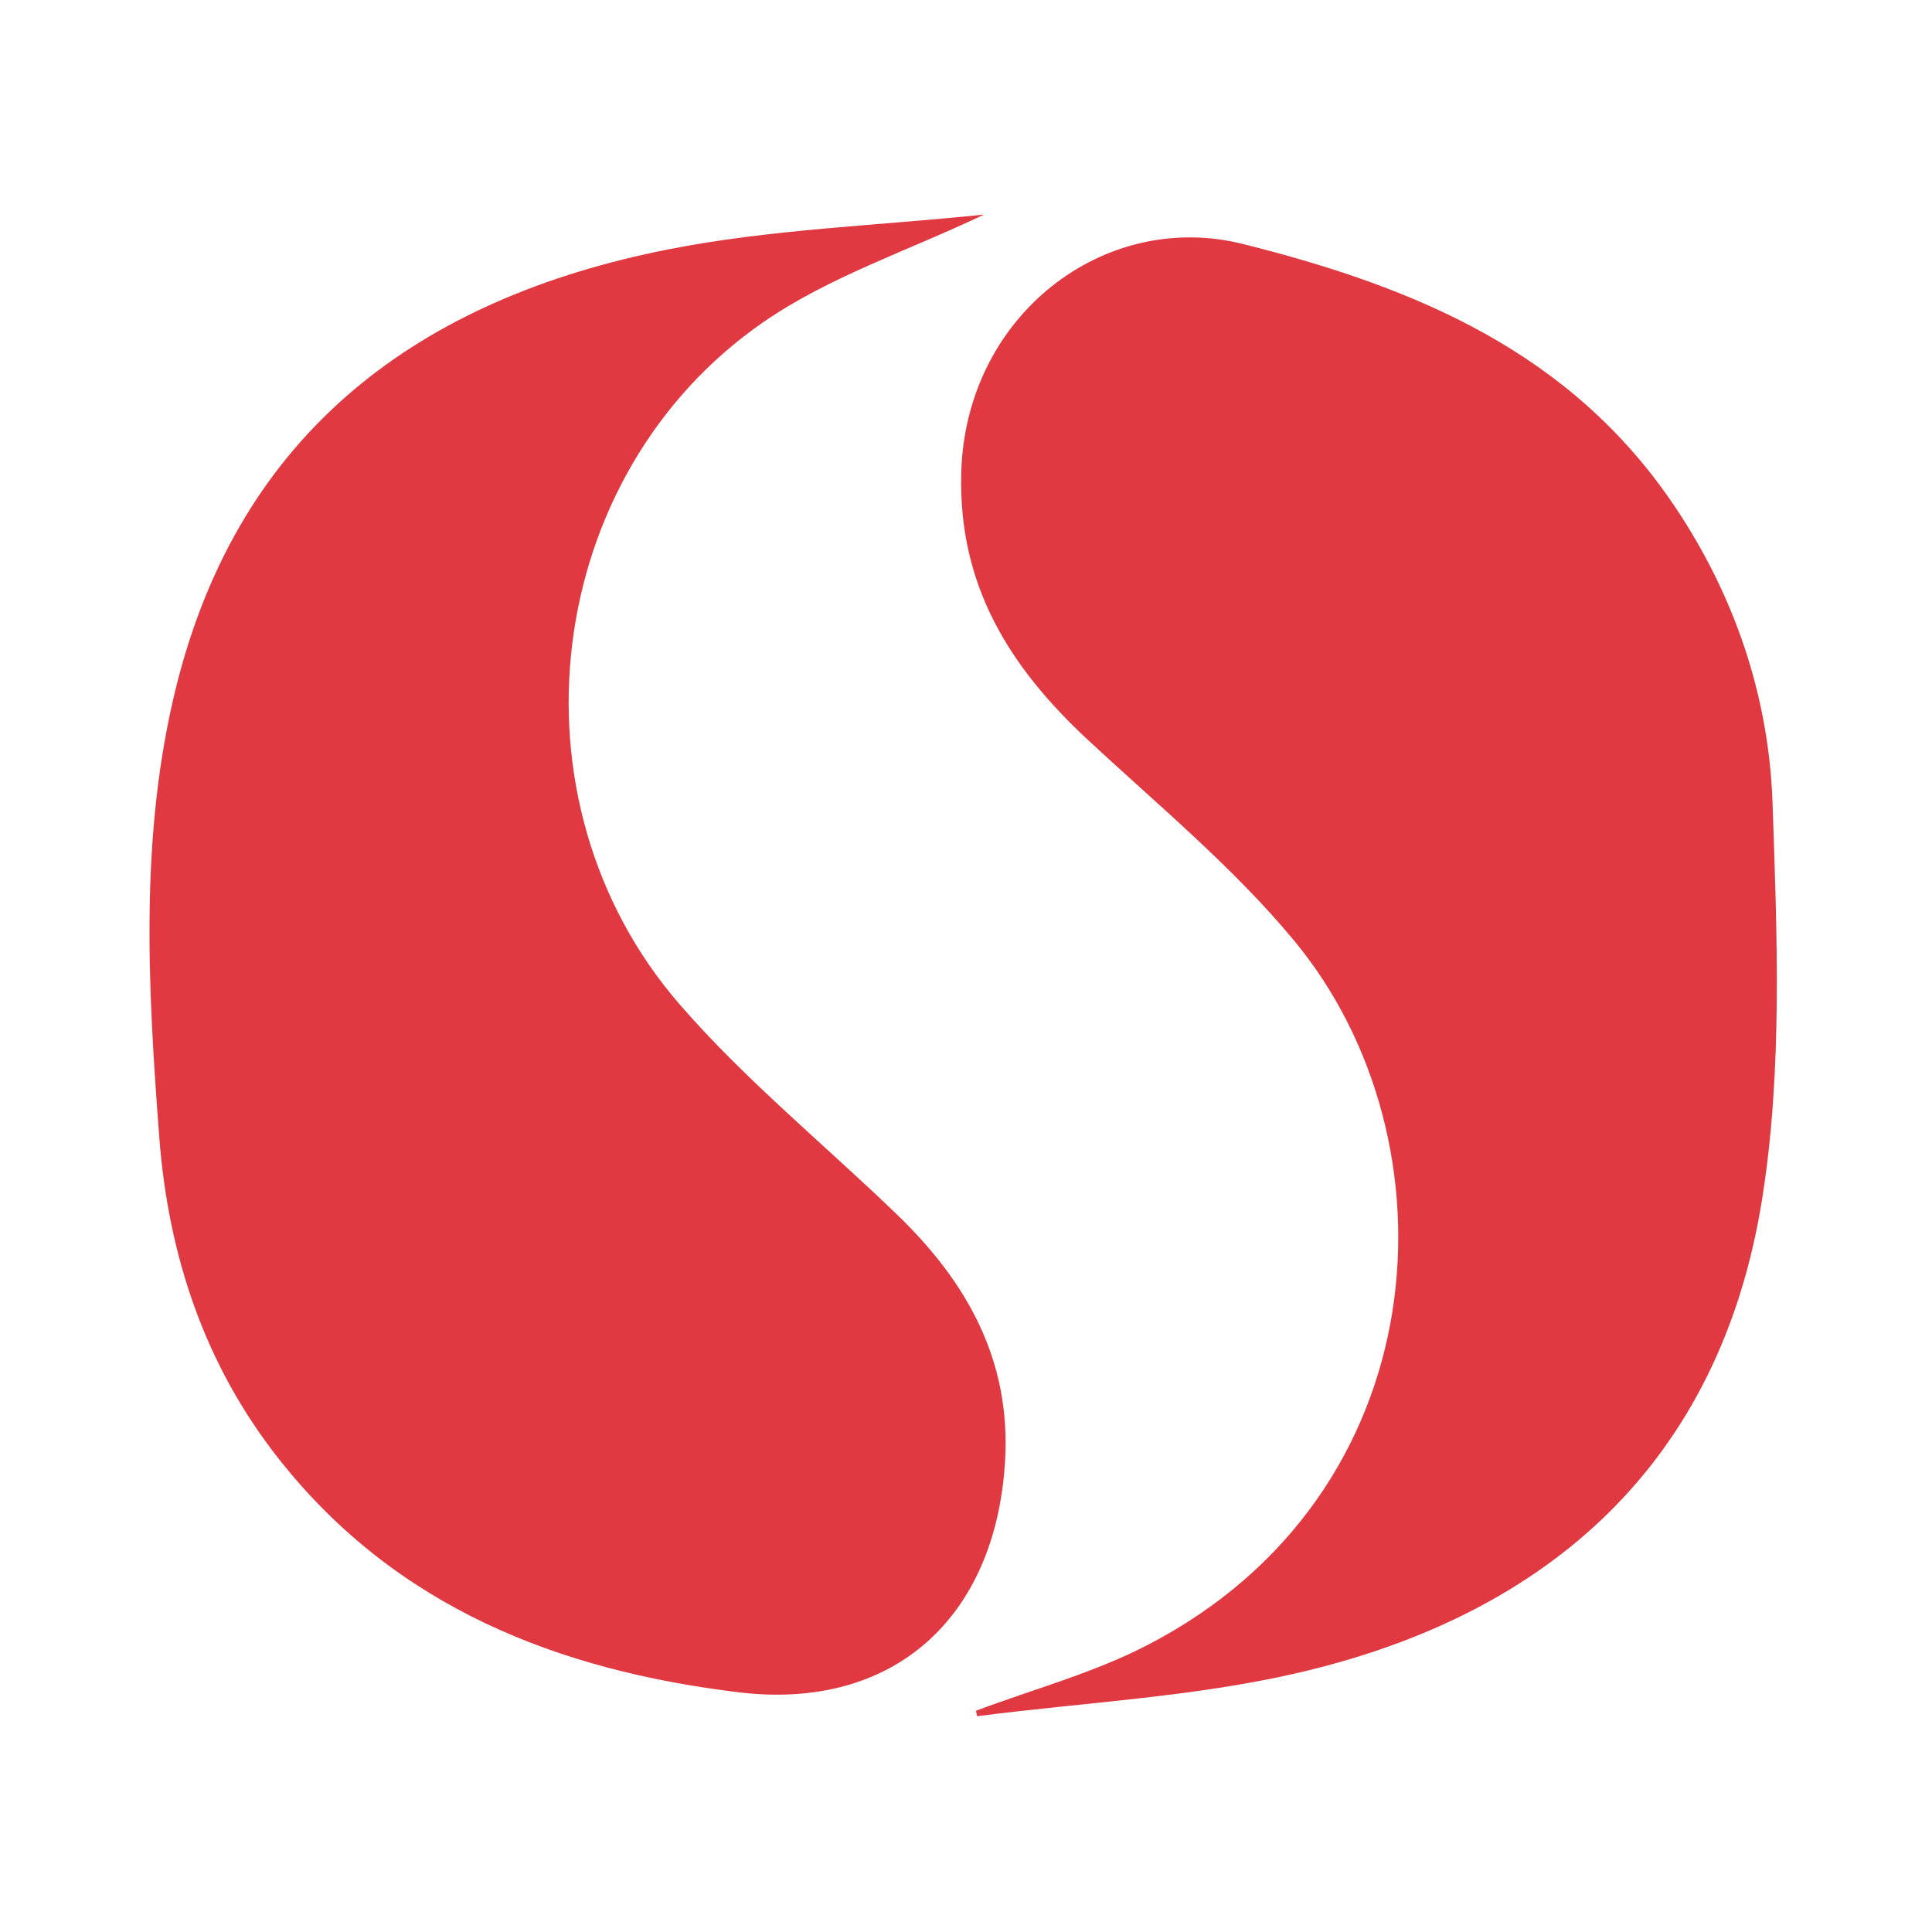
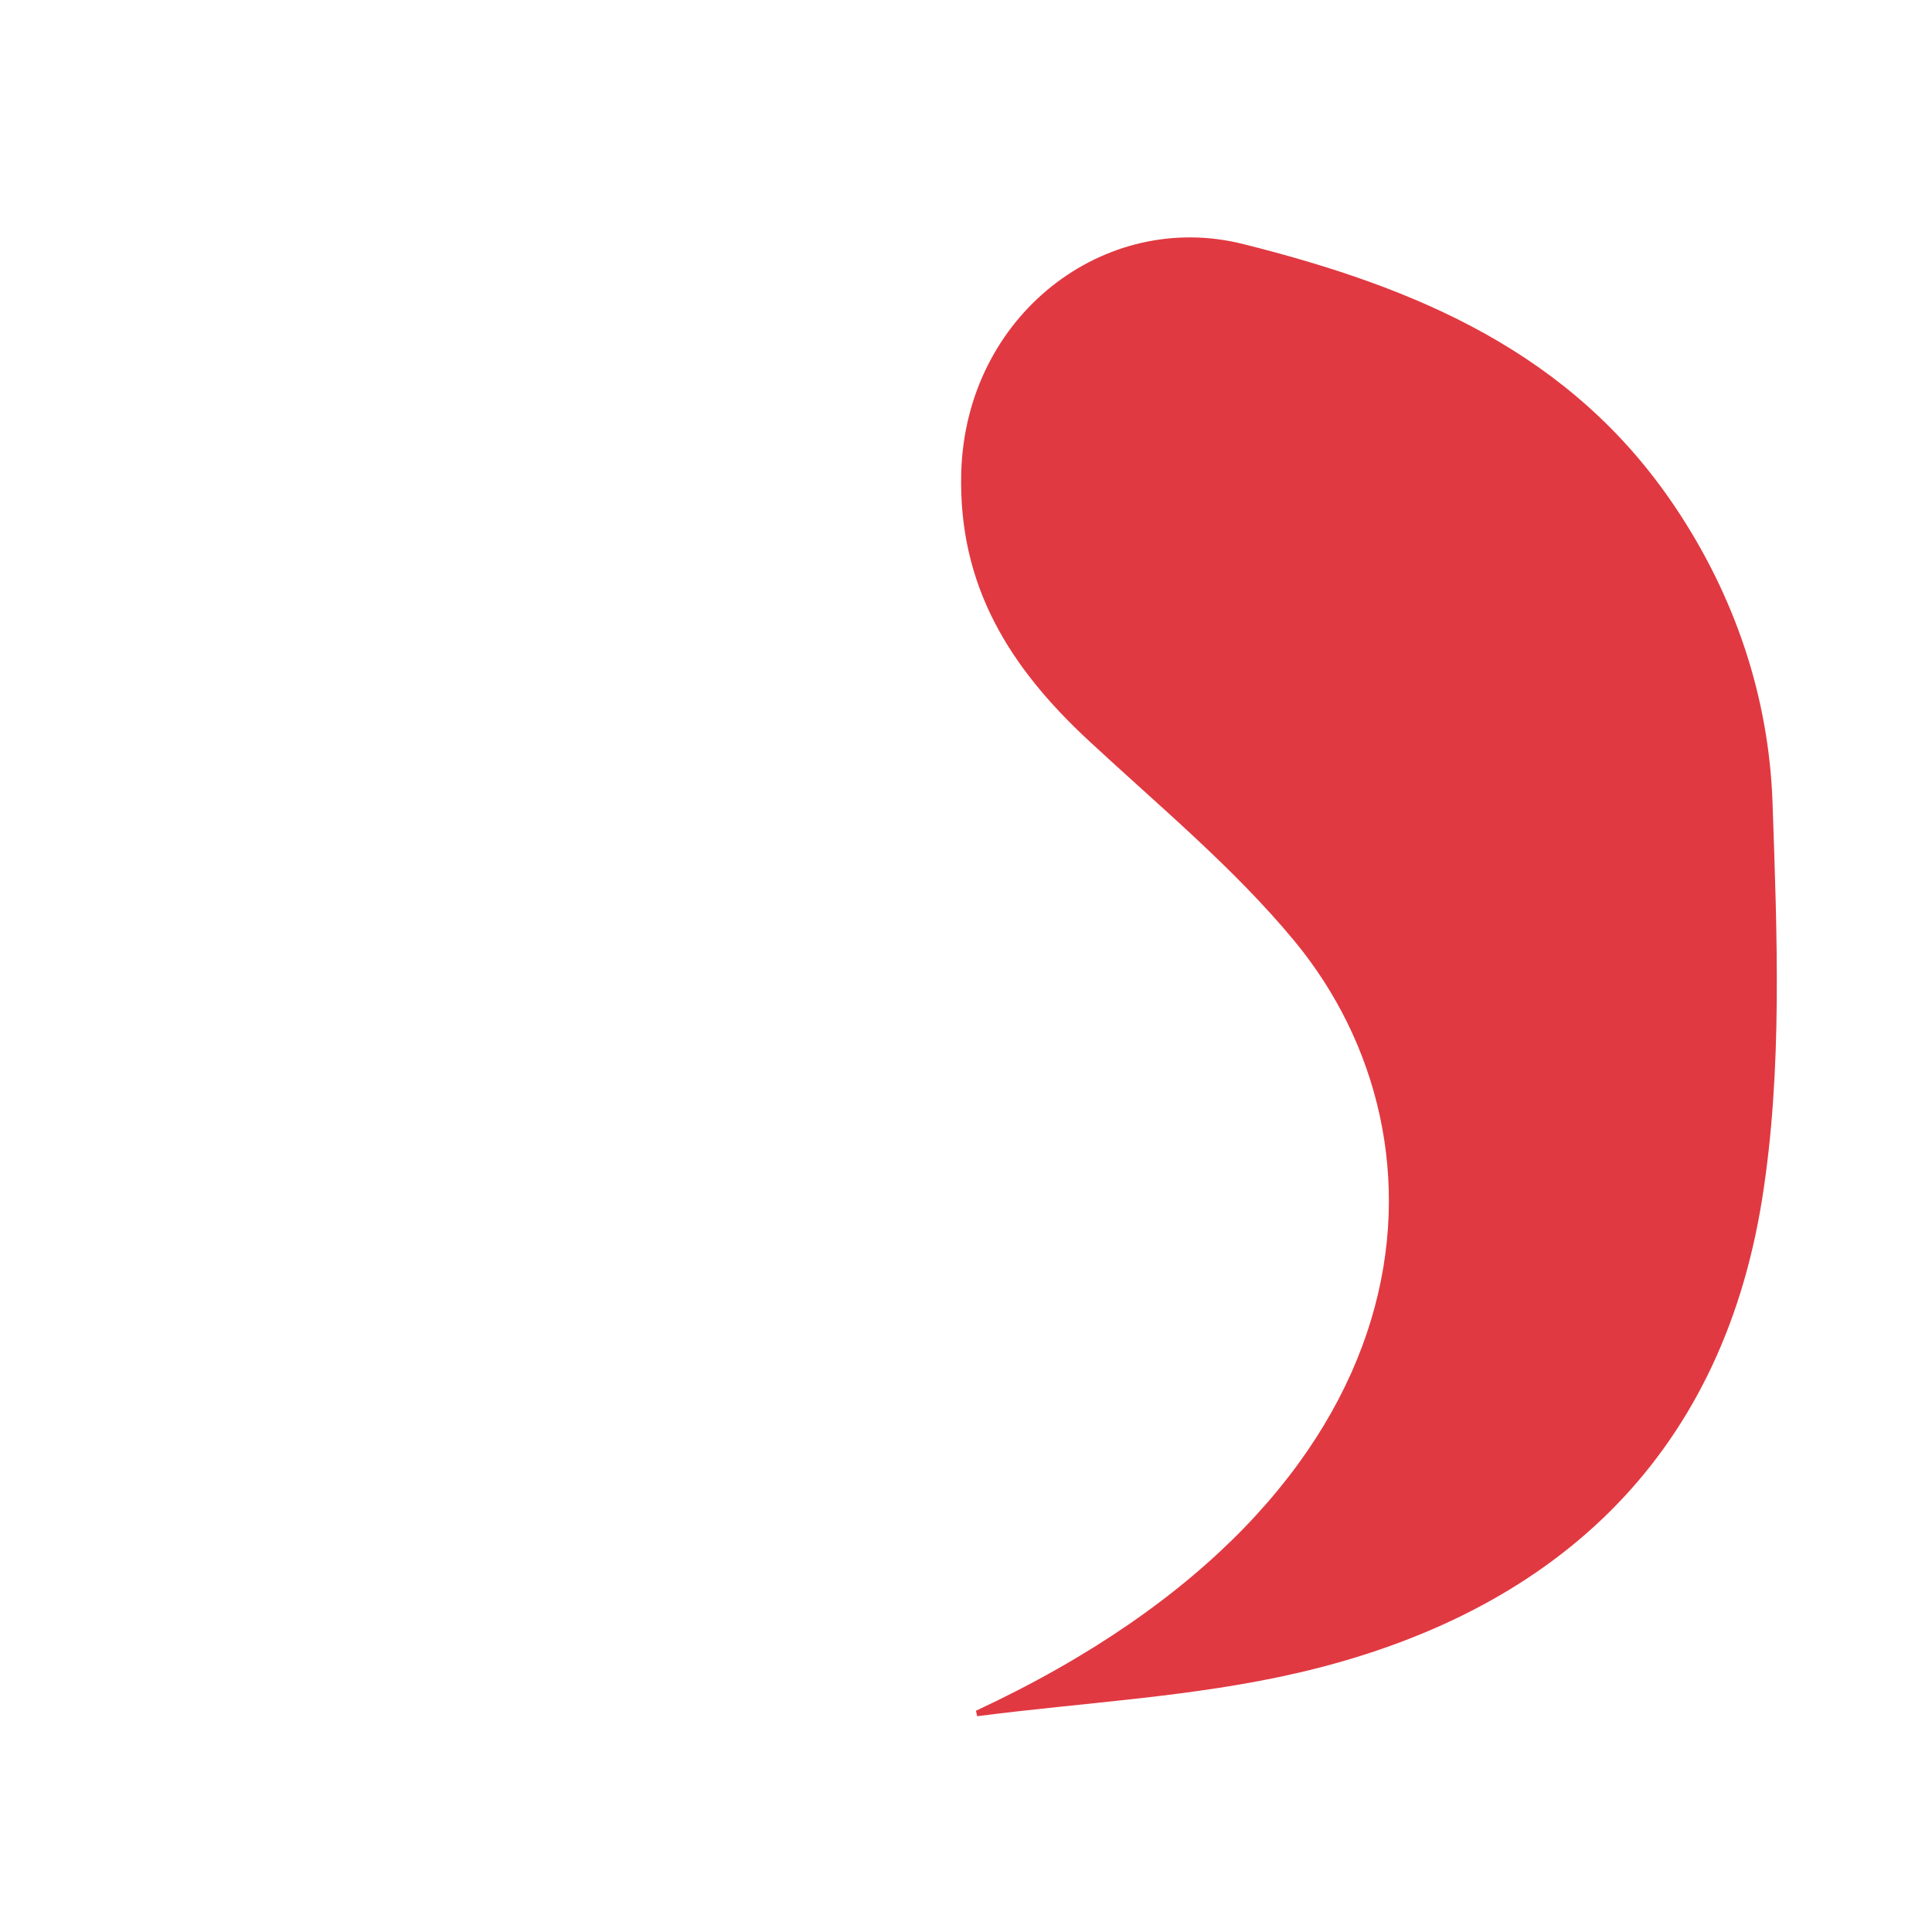
<svg xmlns="http://www.w3.org/2000/svg" width="150" height="150" viewBox="0 0 150 150" fill="none">
  <g clip-path="url(#clip0_6_26391)">
    <mask id="mask0_6_26391" style="mask-type:luminance" maskUnits="userSpaceOnUse" x="-51" y="-51" width="252" height="252">
      <path d="M200.333 200.333H-50.333V-50.333H200.333V200.333Z" fill="white" />
    </mask>
    <g mask="url(#mask0_6_26391)">
-       <path d="M76.404 16.657C70.521 19.463 64.394 21.474 59.301 24.985C42.096 36.843 39.014 62.153 52.792 78.009C57.9 83.887 64.029 88.877 69.656 94.309C75.065 99.529 78.502 105.599 78.033 113.446C77.305 125.625 69.349 132.849 57.326 131.387C43.358 129.69 30.778 124.814 21.688 113.322C15.893 105.995 13.066 97.494 12.366 88.297C11.476 76.586 10.822 64.795 13.689 53.285C18.642 33.403 32.669 23.163 51.868 19.365C59.845 17.786 68.086 17.533 76.404 16.657Z" fill="#E13941" />
-       <path d="M75.772 132.823C80.2 131.158 84.843 129.908 89.023 127.756C111.724 116.072 113.378 88.612 100.486 73.043C95.767 67.343 89.943 62.539 84.49 57.47C78.427 51.834 74.399 45.519 74.63 36.724C74.951 24.495 85.732 16.24 96.518 18.947C110.012 22.332 122.002 27.37 130.034 39.33C134.707 46.287 137.339 54.118 137.62 62.351C137.97 72.575 138.408 83.012 136.819 93.042C133.596 113.372 120.462 125.303 100.826 129.868C92.684 131.762 84.198 132.166 75.867 133.247C75.835 133.103 75.804 132.963 75.772 132.823Z" fill="#E13941" />
+       <path d="M75.772 132.823C111.724 116.072 113.378 88.612 100.486 73.043C95.767 67.343 89.943 62.539 84.49 57.47C78.427 51.834 74.399 45.519 74.63 36.724C74.951 24.495 85.732 16.24 96.518 18.947C110.012 22.332 122.002 27.37 130.034 39.33C134.707 46.287 137.339 54.118 137.62 62.351C137.97 72.575 138.408 83.012 136.819 93.042C133.596 113.372 120.462 125.303 100.826 129.868C92.684 131.762 84.198 132.166 75.867 133.247C75.835 133.103 75.804 132.963 75.772 132.823Z" fill="#E13941" />
    </g>
  </g>
  <defs>
    <clipPath id="clip0_6_26391">
      <rect width="150" height="150" fill="white" />
    </clipPath>
  </defs>
</svg>